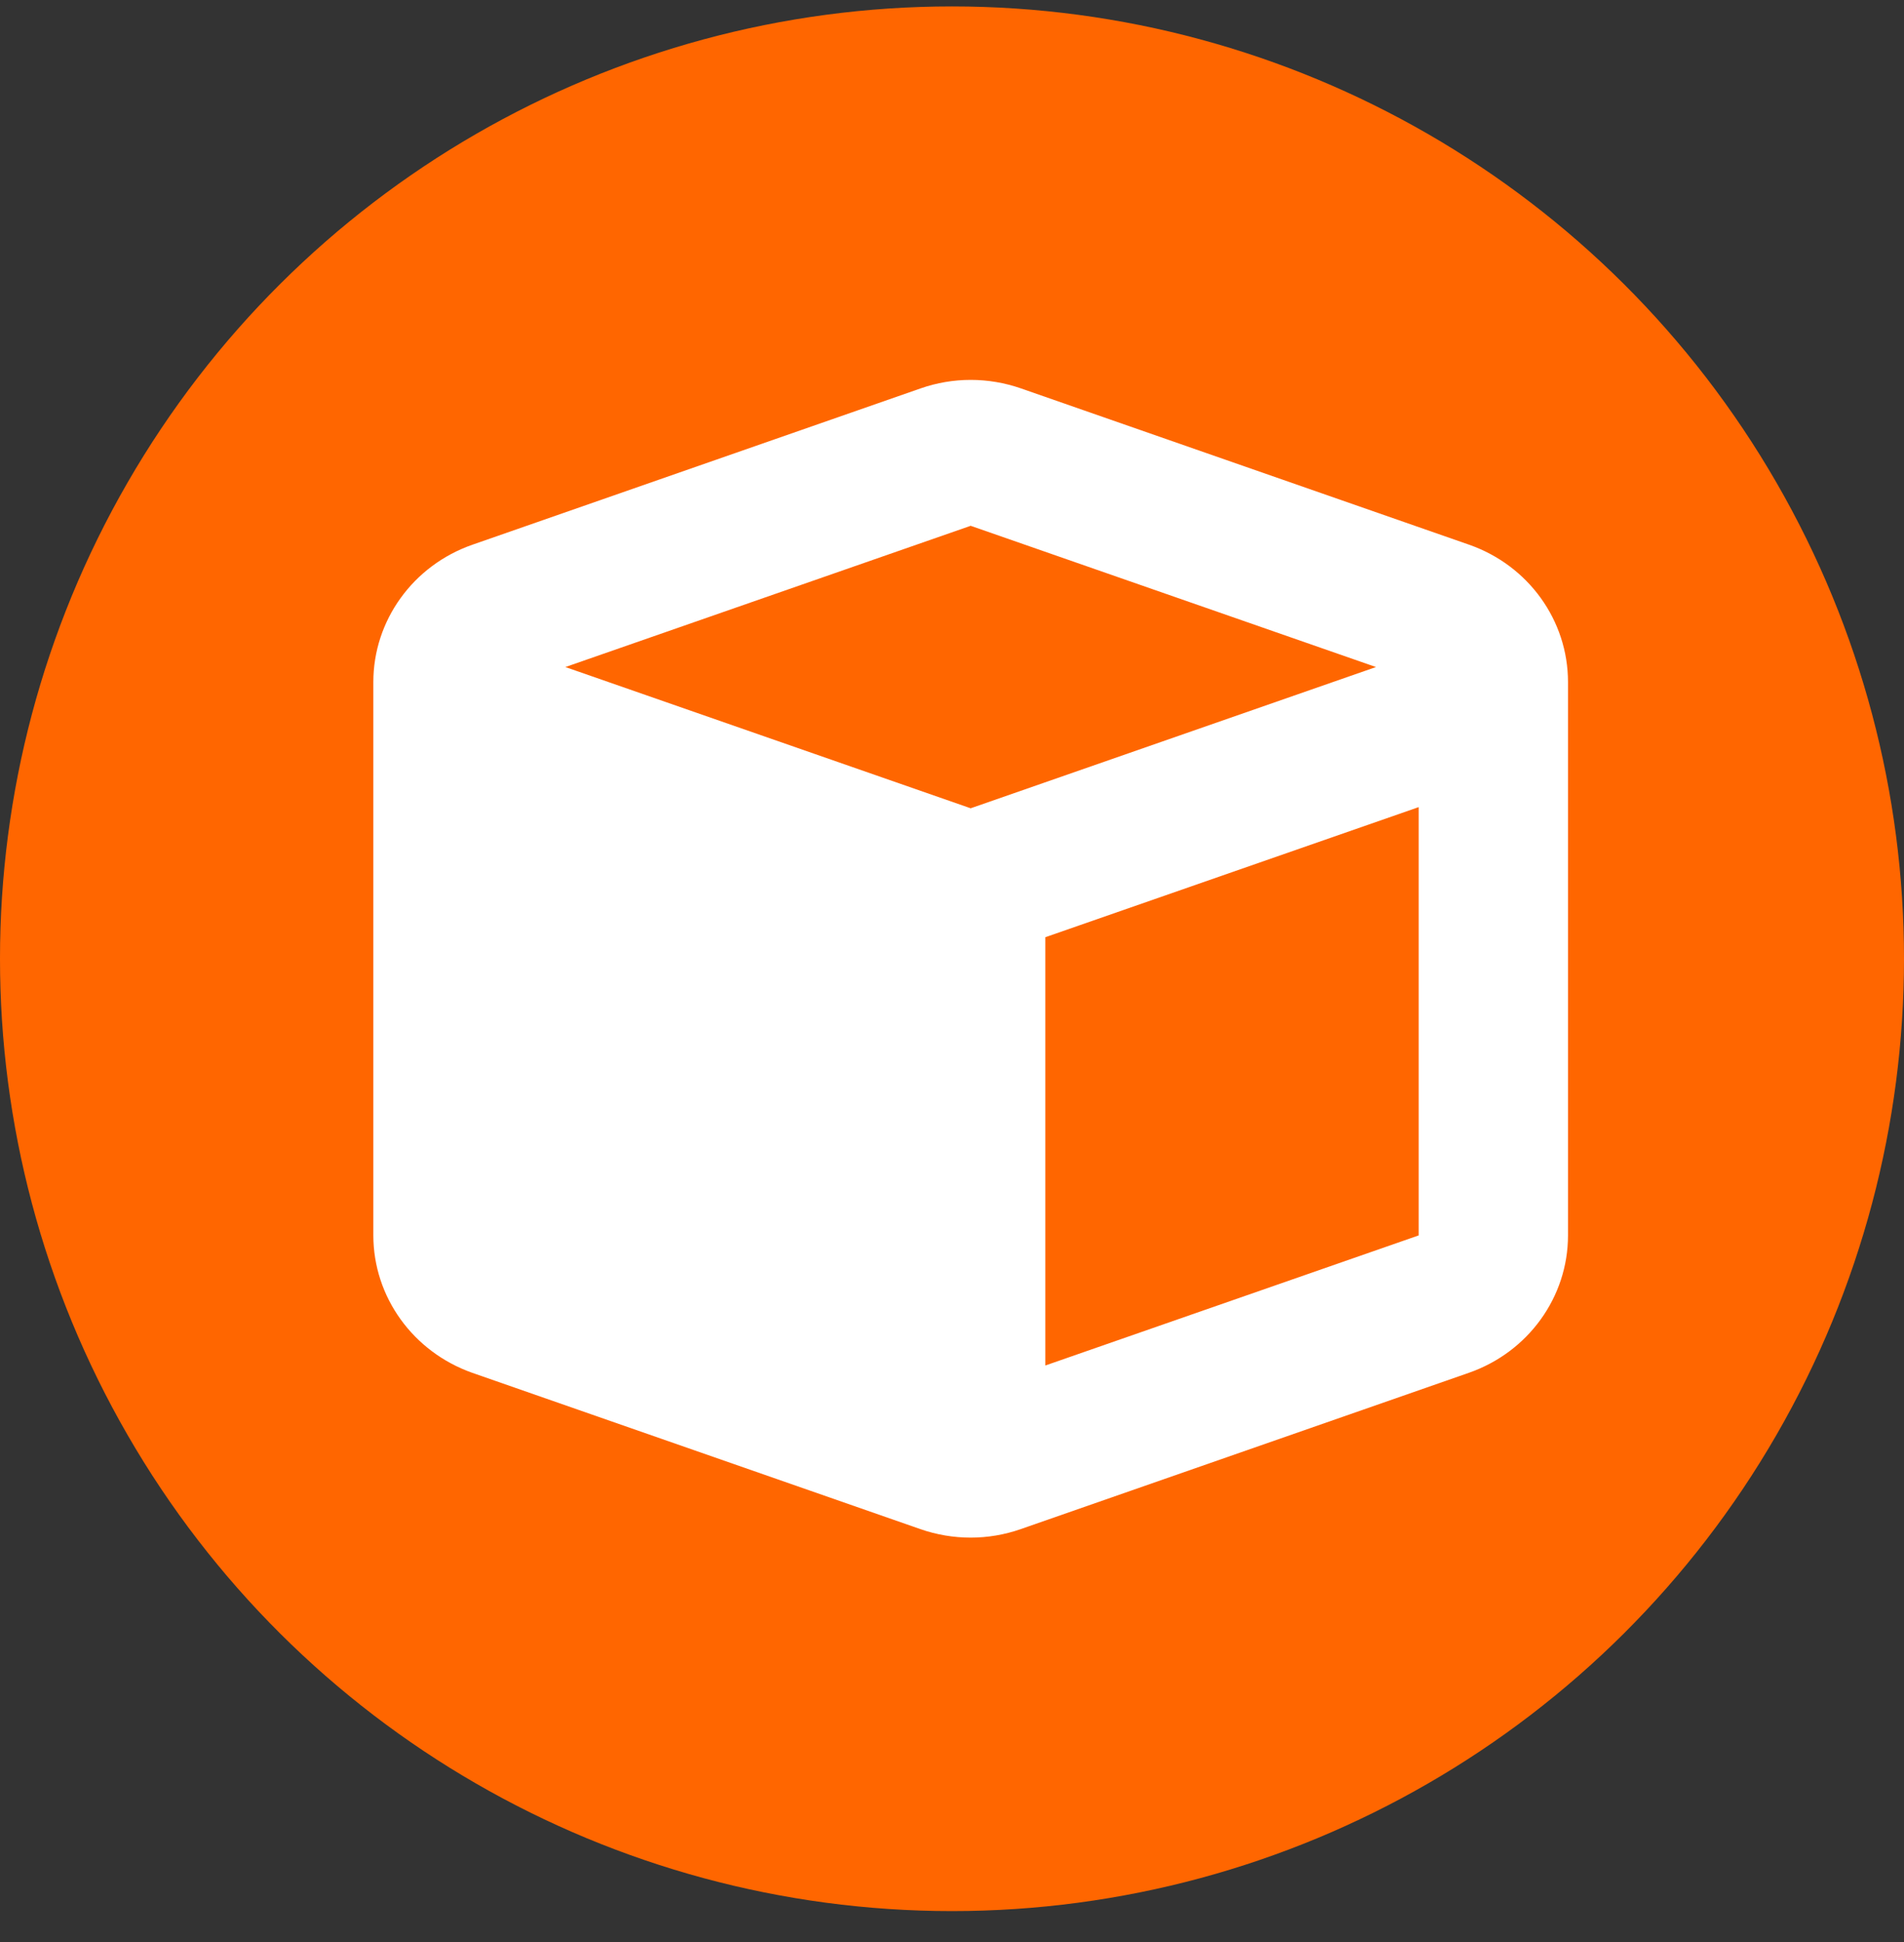
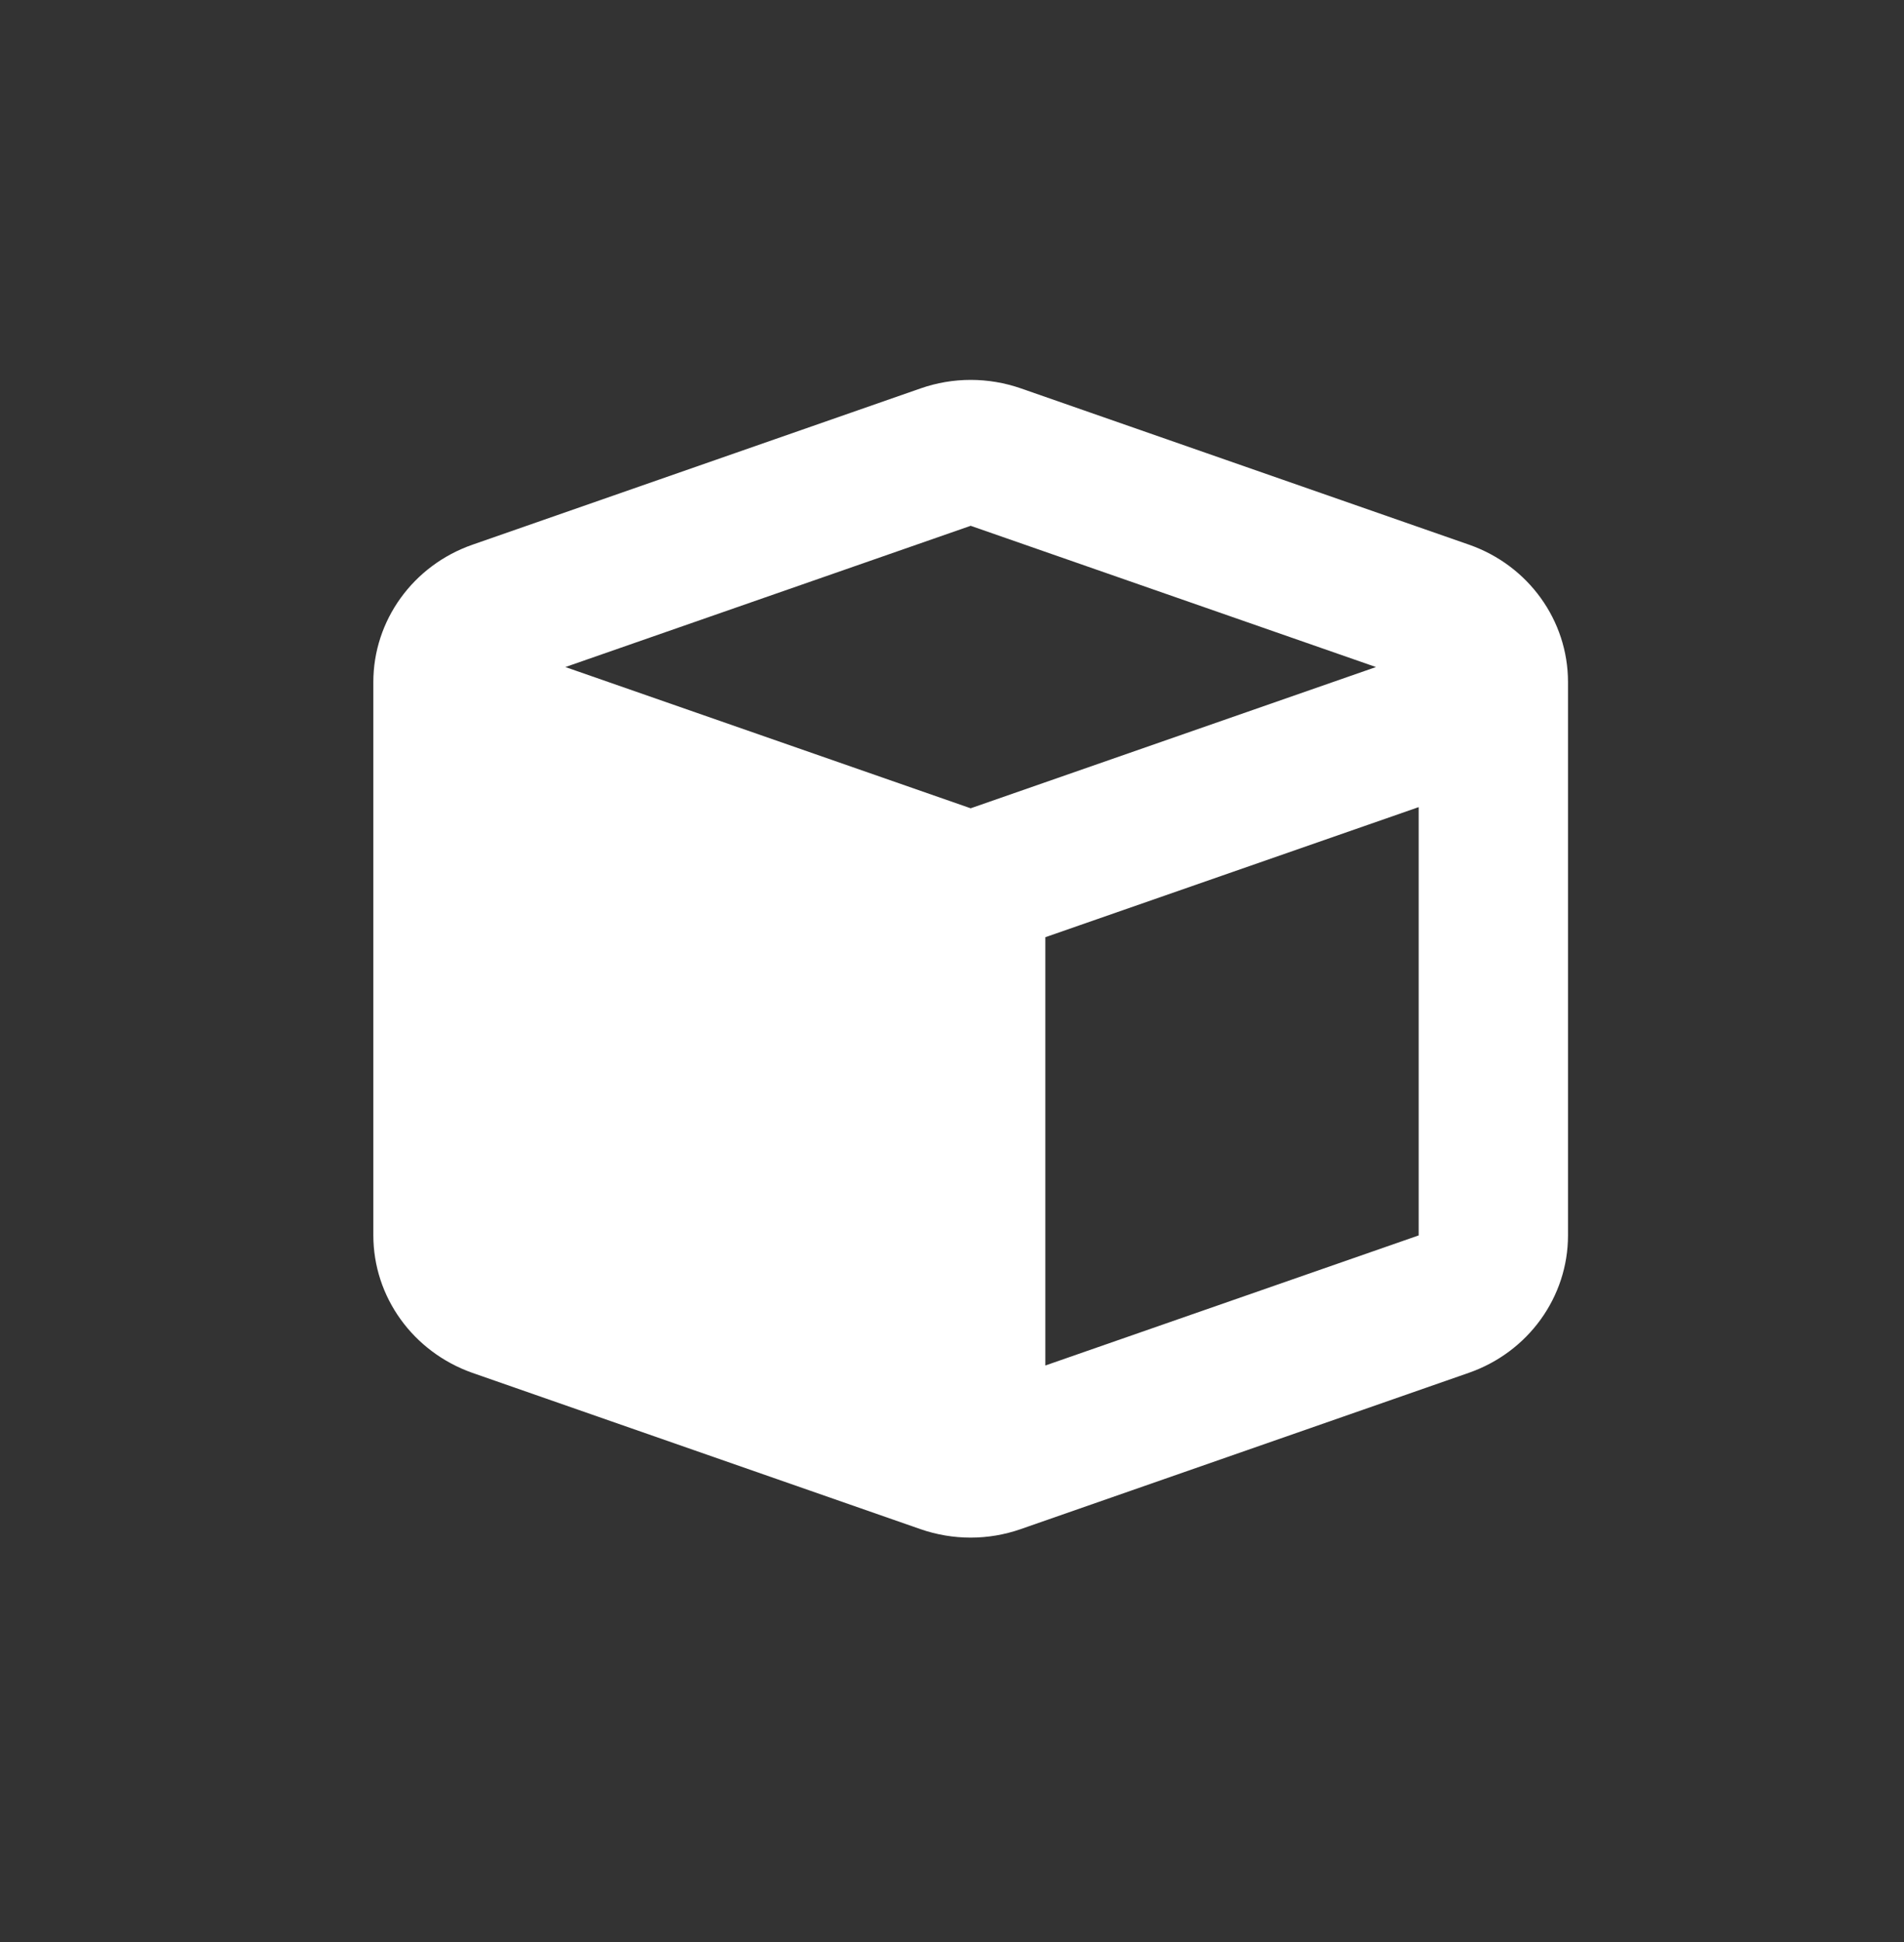
<svg xmlns="http://www.w3.org/2000/svg" width="51" height="52" viewBox="0 0 51 52" fill="none">
  <rect x="0" y="0" width="51" height="52" fill="#333333" stroke="none" />
-   <circle cx="25.5" cy="25.672" r="25.5" transform="rotate(90 25.5 25.672)" fill="#FF6600" />
  <path d="M24.656 10.401C25.525 10.096 26.475 10.096 27.35 10.401L39.35 14.585C40.938 15.14 42 16.61 42 18.264V33.08C42 34.727 40.938 36.203 39.344 36.759L27.344 40.943C26.475 41.248 25.525 41.248 24.65 40.943L12.65 36.759C11.062 36.197 10 34.727 10 33.074V18.264C10 16.616 11.062 15.14 12.656 14.585L24.656 10.401ZM26 14.079L15.144 17.861L26 21.643L36.856 17.861L26 14.079ZM28 36.563L38 33.08V21.612L28 25.095V36.563Z" fill="white" />
</svg>